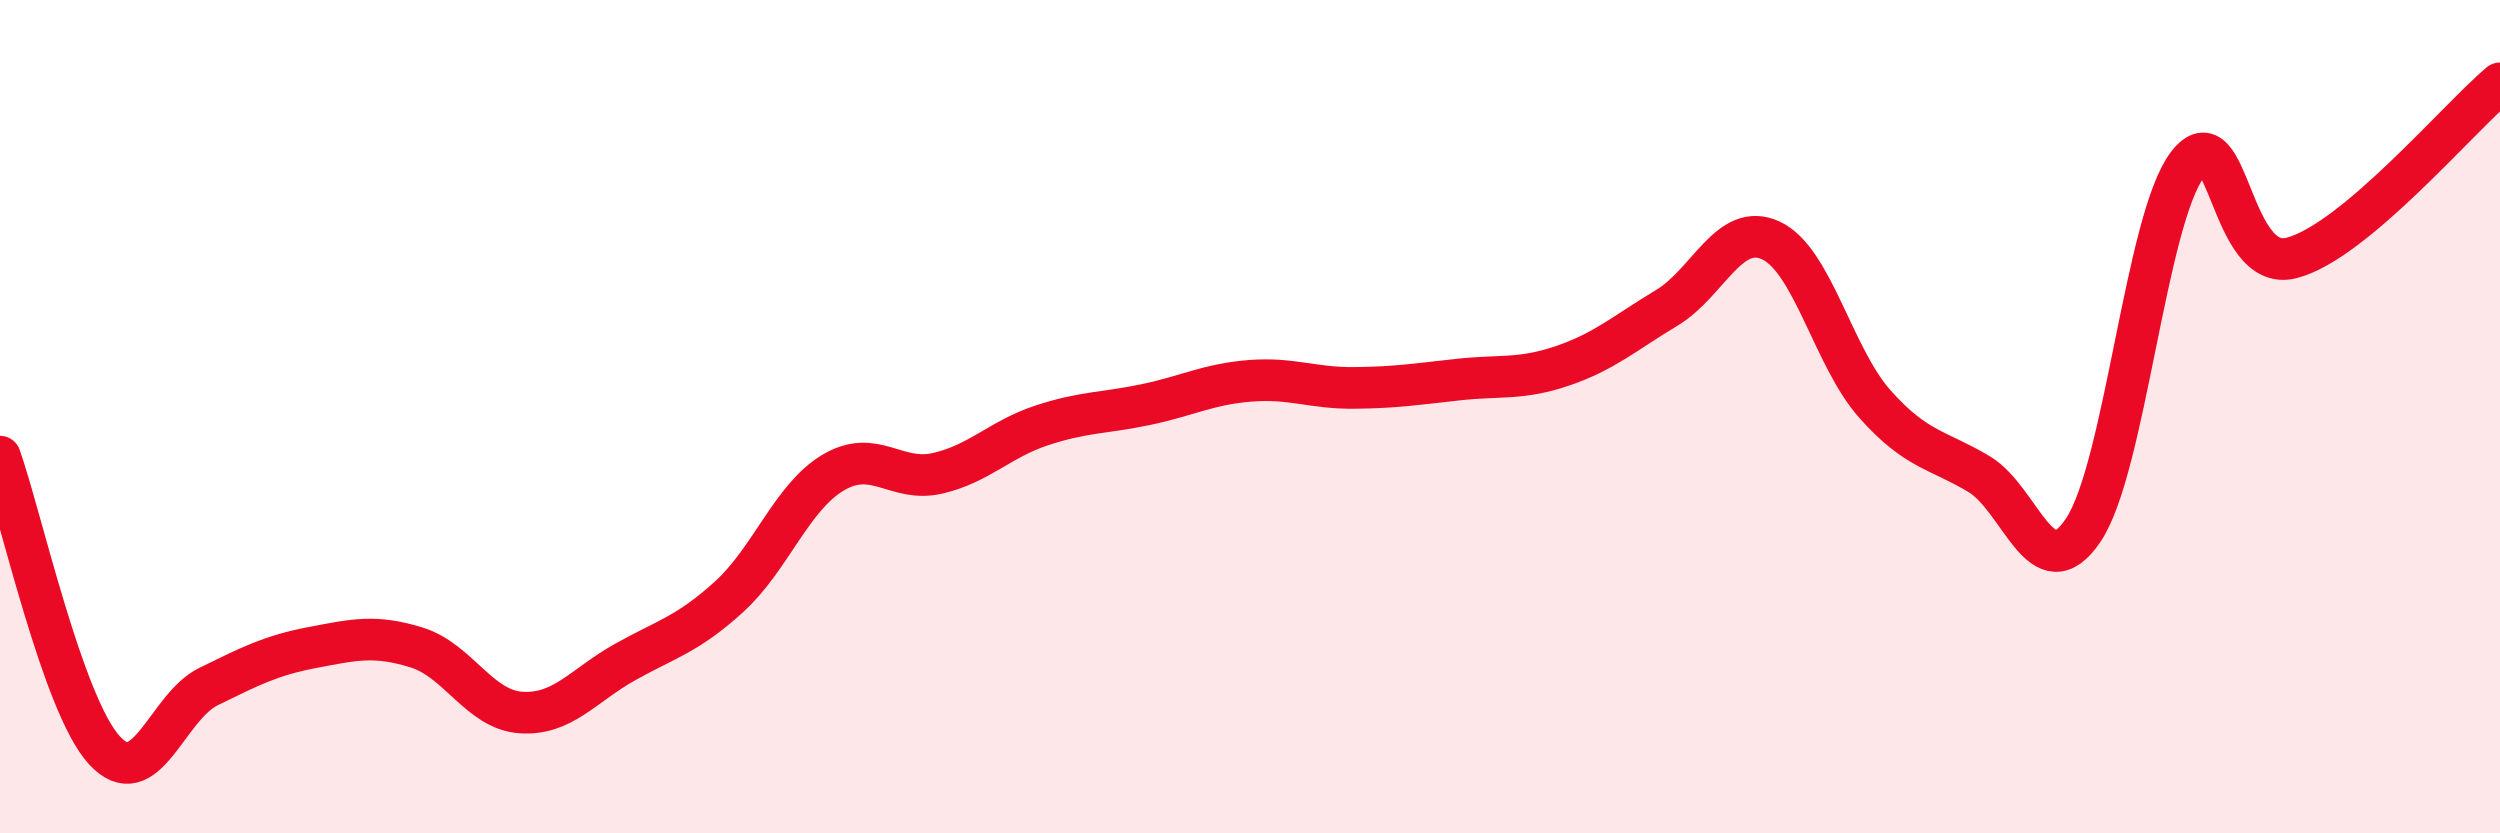
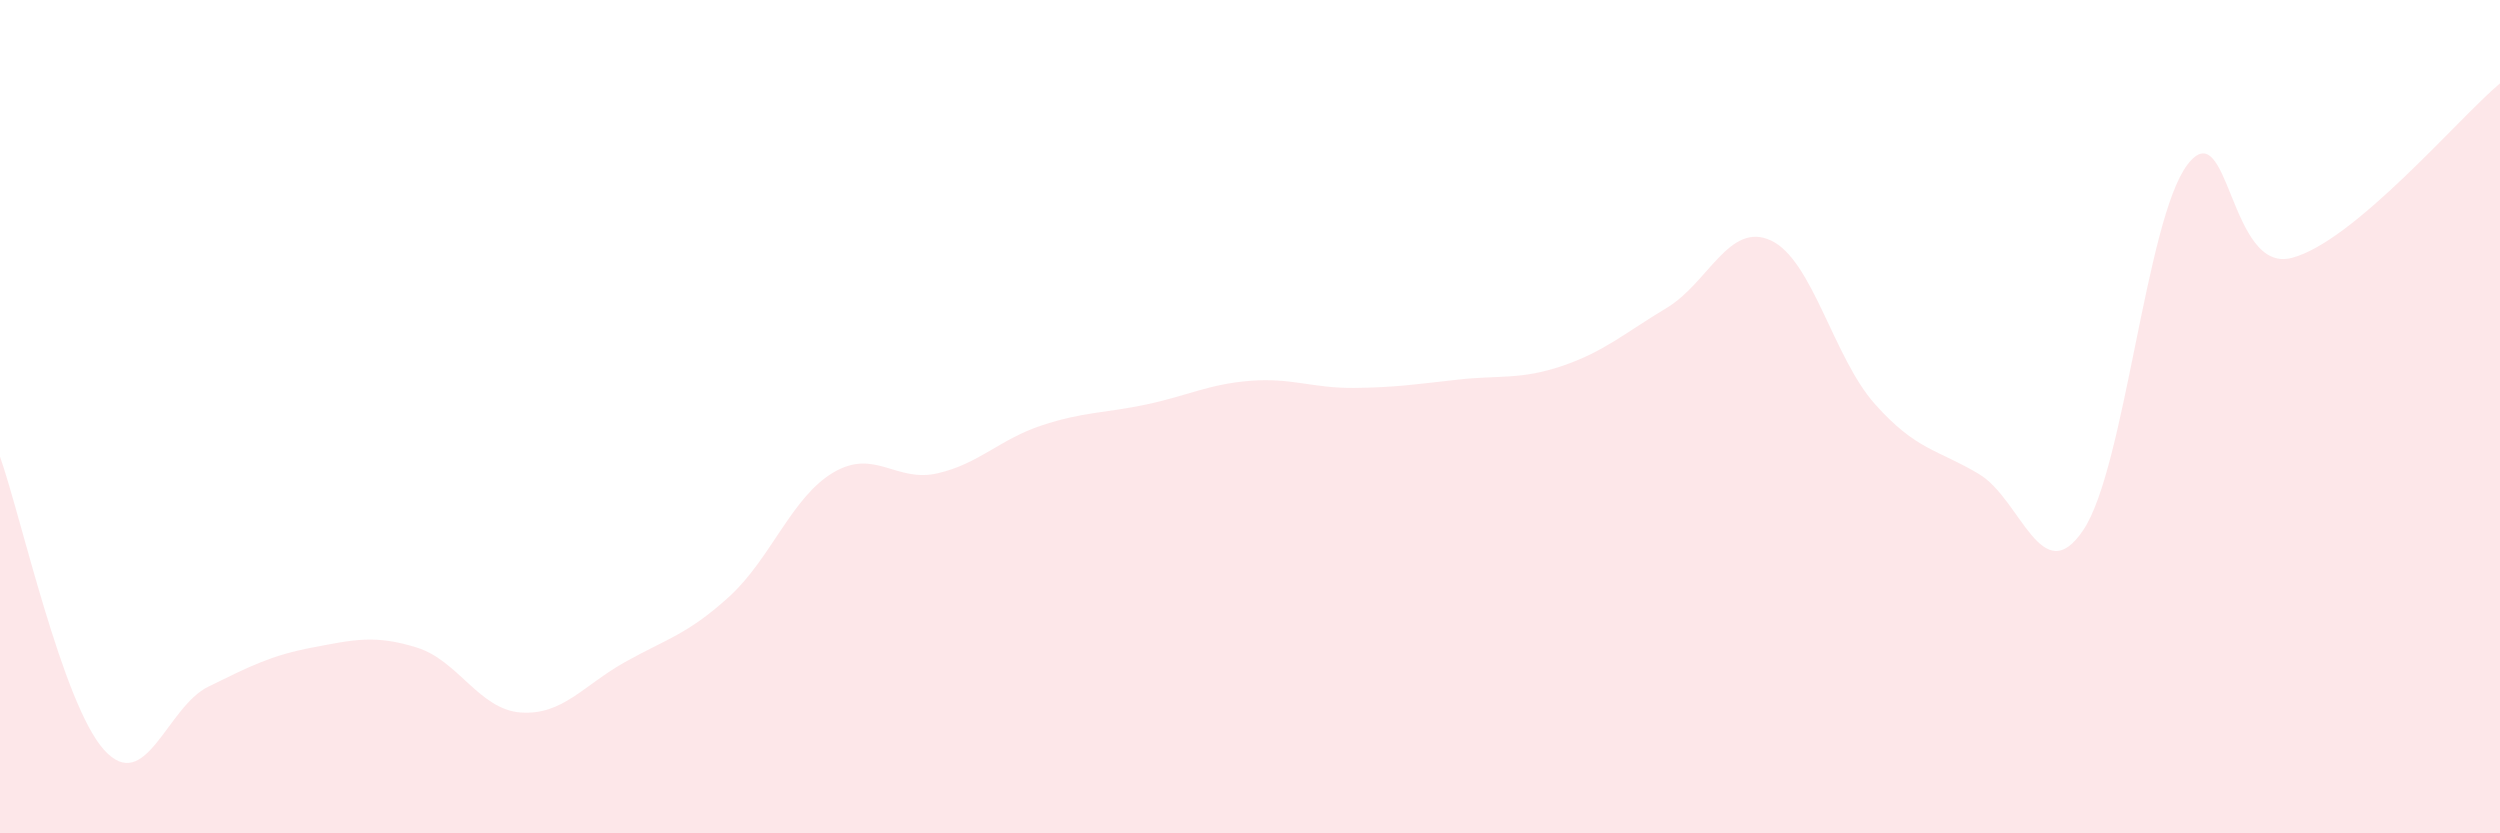
<svg xmlns="http://www.w3.org/2000/svg" width="60" height="20" viewBox="0 0 60 20">
  <path d="M 0,10.96 C 0.5,12.37 1.5,16.9 2.5,18 C 3.5,19.1 4,16.97 5,16.48 C 6,15.99 6.5,15.73 7.5,15.54 C 8.5,15.35 9,15.23 10,15.54 C 11,15.85 11.5,17.03 12.5,17.1 C 13.5,17.17 14,16.45 15,15.89 C 16,15.33 16.5,15.23 17.5,14.32 C 18.5,13.41 19,11.93 20,11.34 C 21,10.75 21.5,11.59 22.5,11.36 C 23.5,11.13 24,10.54 25,10.21 C 26,9.88 26.5,9.92 27.5,9.71 C 28.5,9.5 29,9.22 30,9.14 C 31,9.06 31.5,9.32 32.5,9.31 C 33.5,9.3 34,9.22 35,9.11 C 36,9 36.5,9.12 37.5,8.78 C 38.5,8.44 39,7.99 40,7.39 C 41,6.79 41.5,5.31 42.5,5.77 C 43.5,6.23 44,8.58 45,9.7 C 46,10.82 46.5,10.78 47.5,11.38 C 48.5,11.98 49,14.21 50,12.72 C 51,11.23 51.5,5.26 52.5,3.95 C 53.5,2.64 53.5,6.58 55,6.19 C 56.5,5.8 59,2.84 60,2L60 20L0 20Z" fill="#EB0A25" opacity="0.1" stroke-linecap="round" stroke-linejoin="round" />
-   <path d="M 0,10.96 C 0.5,12.37 1.5,16.9 2.5,18 C 3.5,19.1 4,16.97 5,16.48 C 6,15.99 6.5,15.73 7.5,15.54 C 8.5,15.35 9,15.23 10,15.54 C 11,15.85 11.5,17.03 12.5,17.1 C 13.5,17.17 14,16.45 15,15.89 C 16,15.33 16.5,15.23 17.5,14.32 C 18.5,13.41 19,11.93 20,11.34 C 21,10.75 21.5,11.59 22.5,11.36 C 23.5,11.13 24,10.54 25,10.21 C 26,9.88 26.5,9.92 27.5,9.71 C 28.5,9.5 29,9.22 30,9.14 C 31,9.06 31.5,9.32 32.5,9.31 C 33.5,9.3 34,9.22 35,9.11 C 36,9 36.5,9.12 37.5,8.78 C 38.5,8.44 39,7.99 40,7.39 C 41,6.79 41.5,5.31 42.5,5.77 C 43.5,6.23 44,8.58 45,9.7 C 46,10.82 46.5,10.78 47.5,11.38 C 48.5,11.98 49,14.21 50,12.72 C 51,11.23 51.5,5.26 52.5,3.95 C 53.5,2.64 53.5,6.58 55,6.19 C 56.5,5.8 59,2.84 60,2" stroke="#EB0A25" stroke-width="1" fill="none" stroke-linecap="round" stroke-linejoin="round" />
</svg>